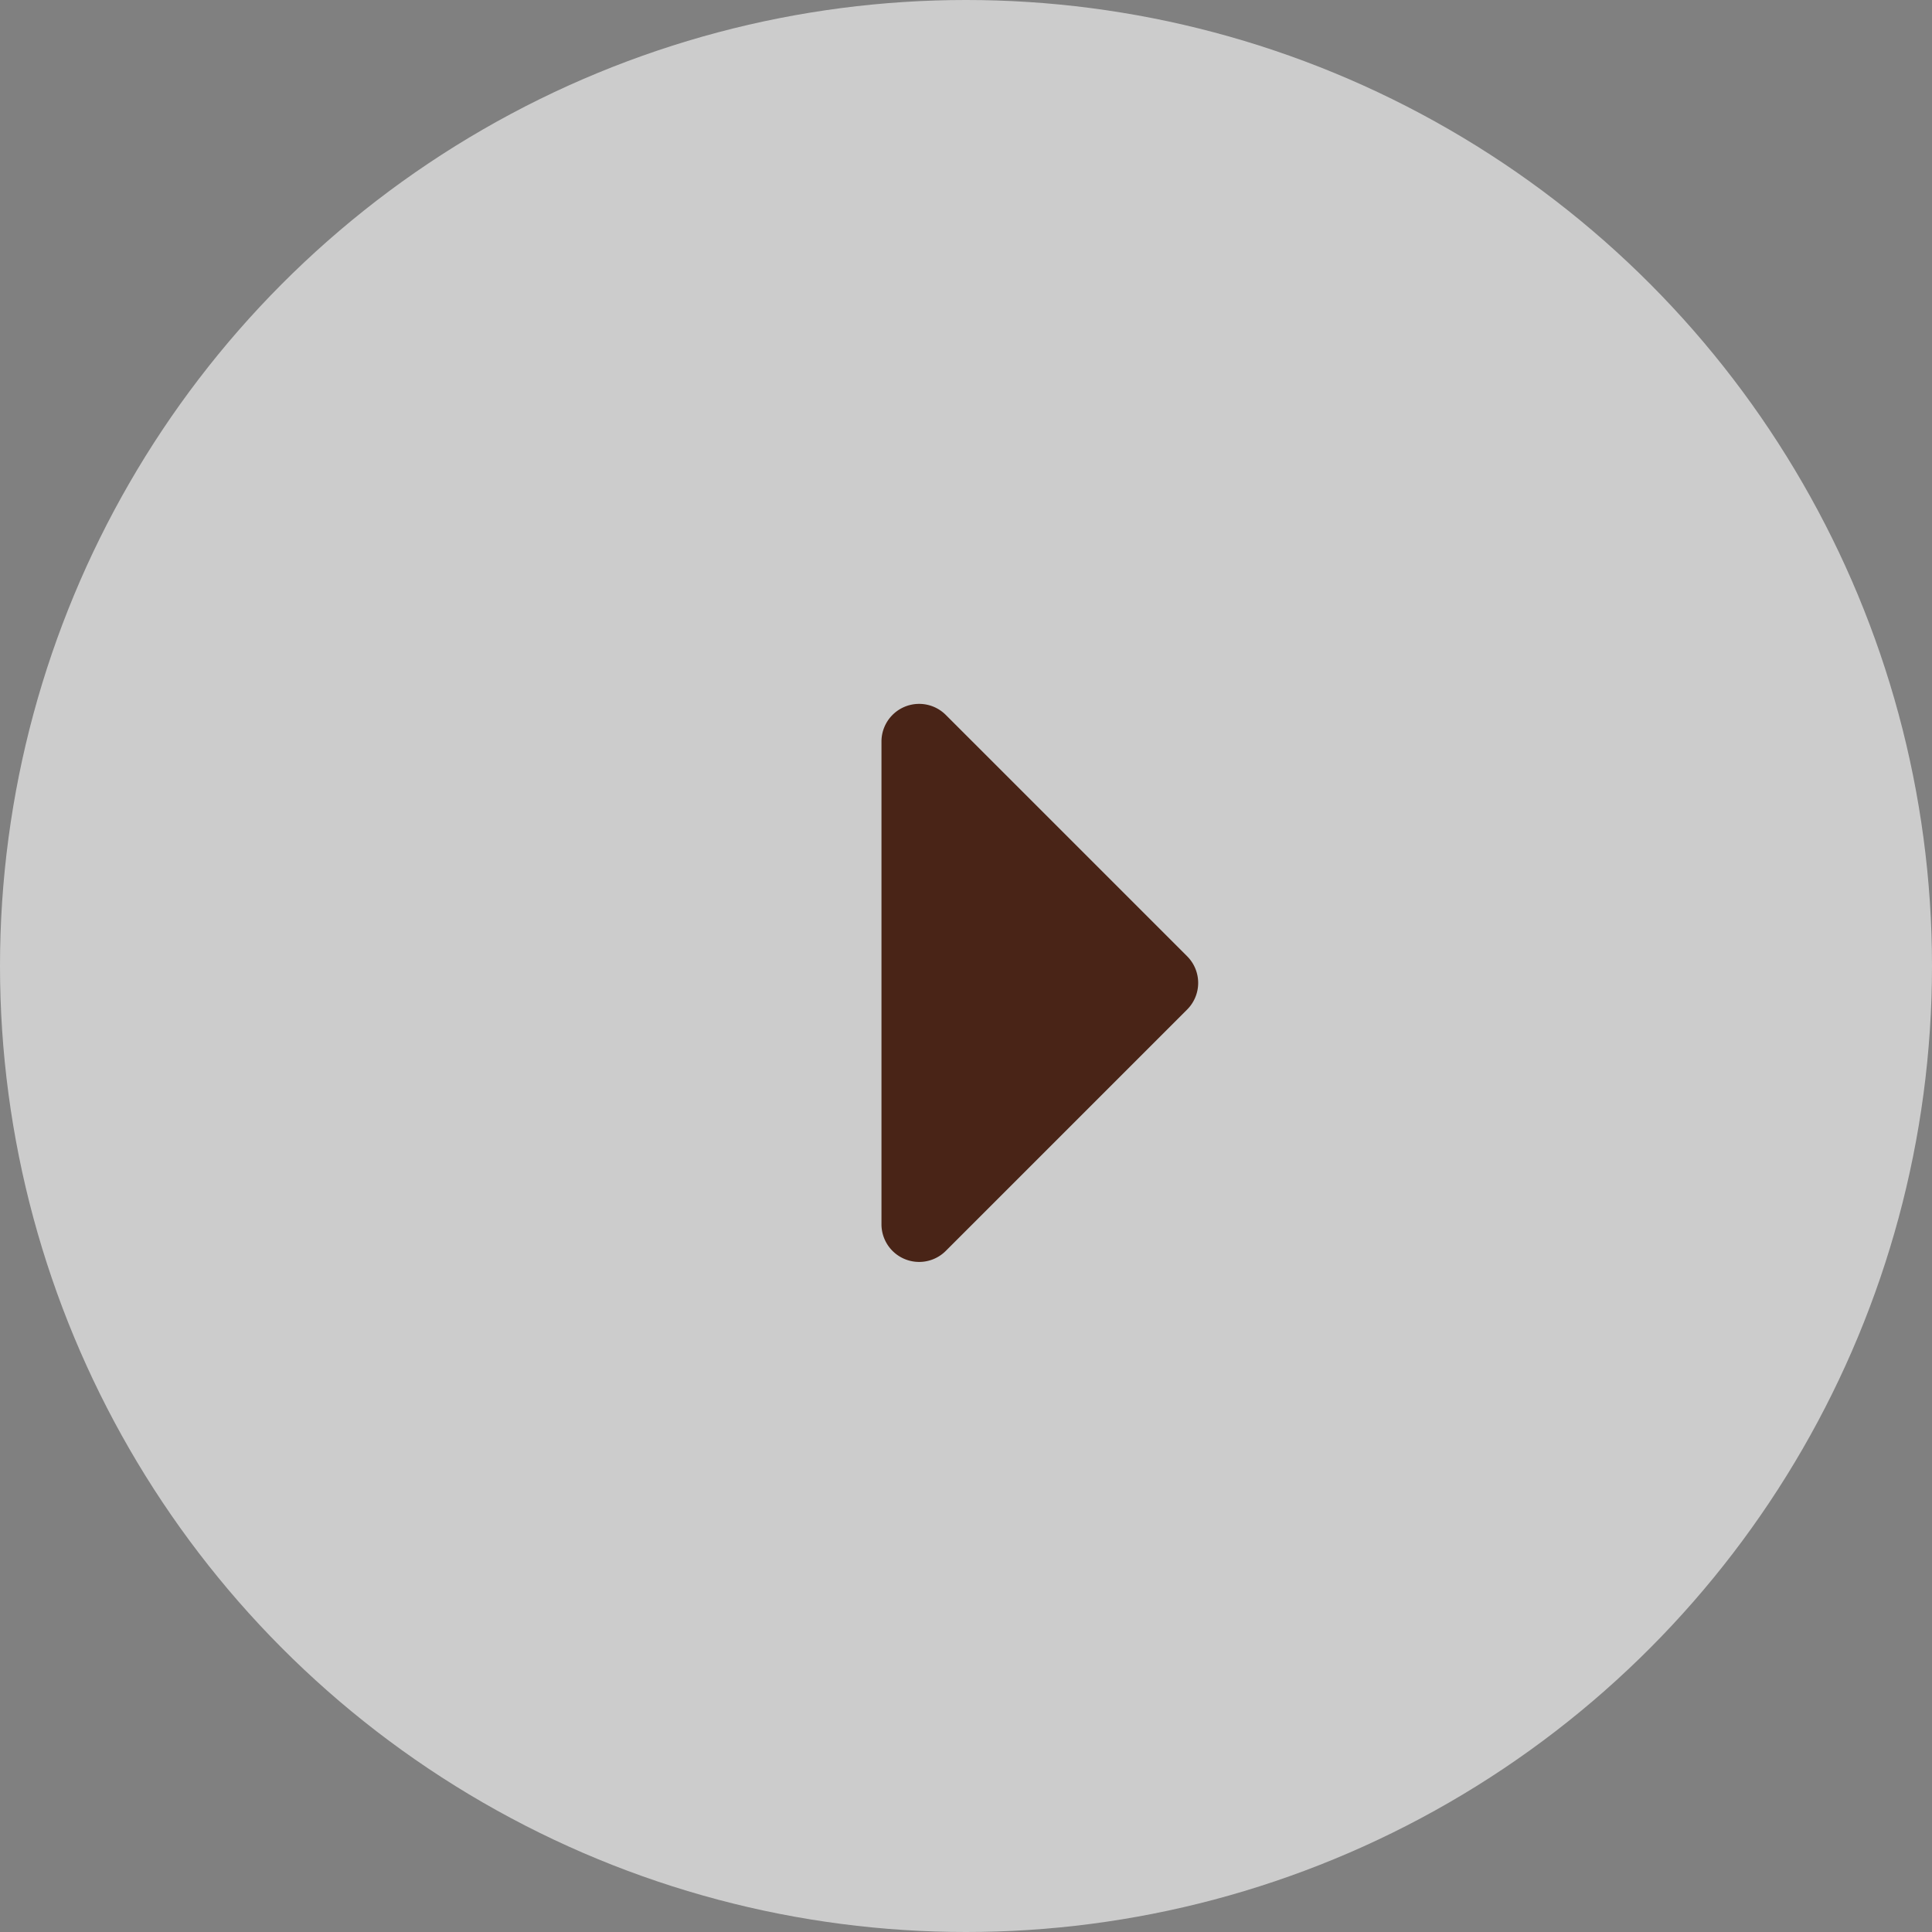
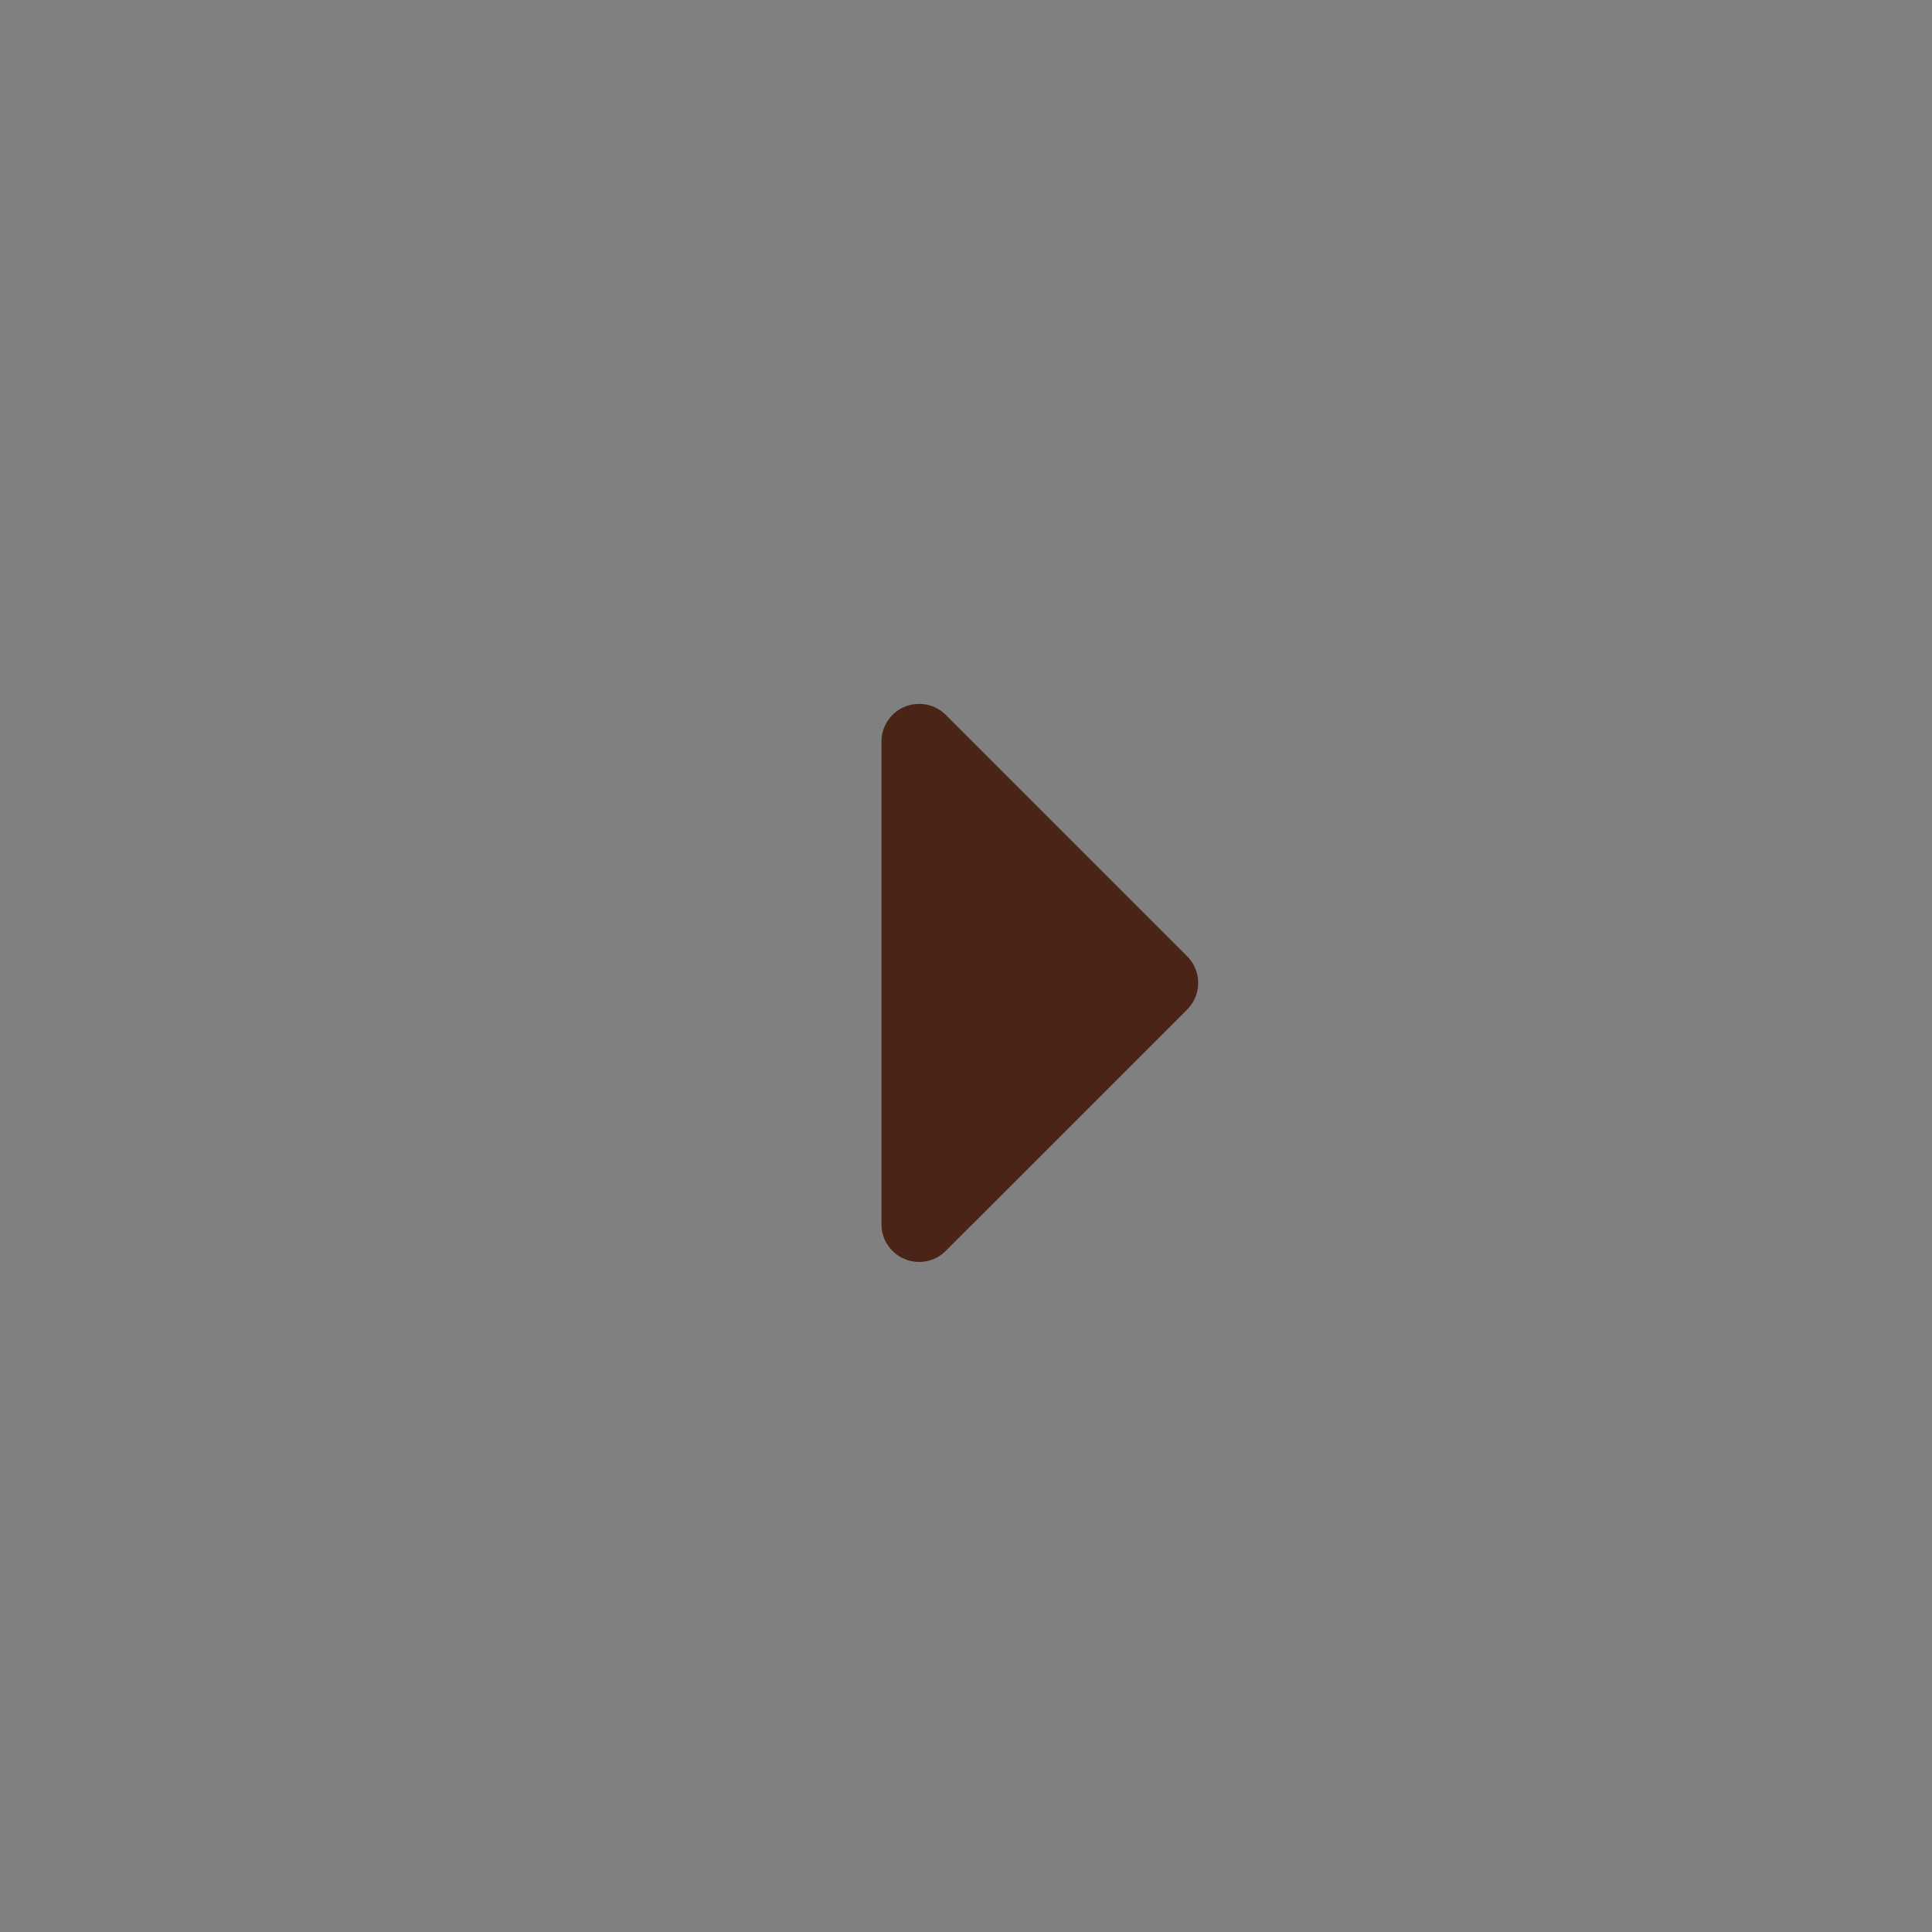
<svg xmlns="http://www.w3.org/2000/svg" viewBox="0 0 40 40">
  <rect x="0" y="0" width="40" height="40" fill="#808080" stroke="none" />
-   <circle cx="20" cy="20" r="20" style="fill:#fff;opacity:0.6" />
  <path d="M18.25,15.36a.78.78,0,0,1,1.33-.56l5,5a.78.78,0,0,1,0,1.1l-5,5a.78.78,0,0,1-1.33-.55Z" style="fill:#492417" />
</svg>